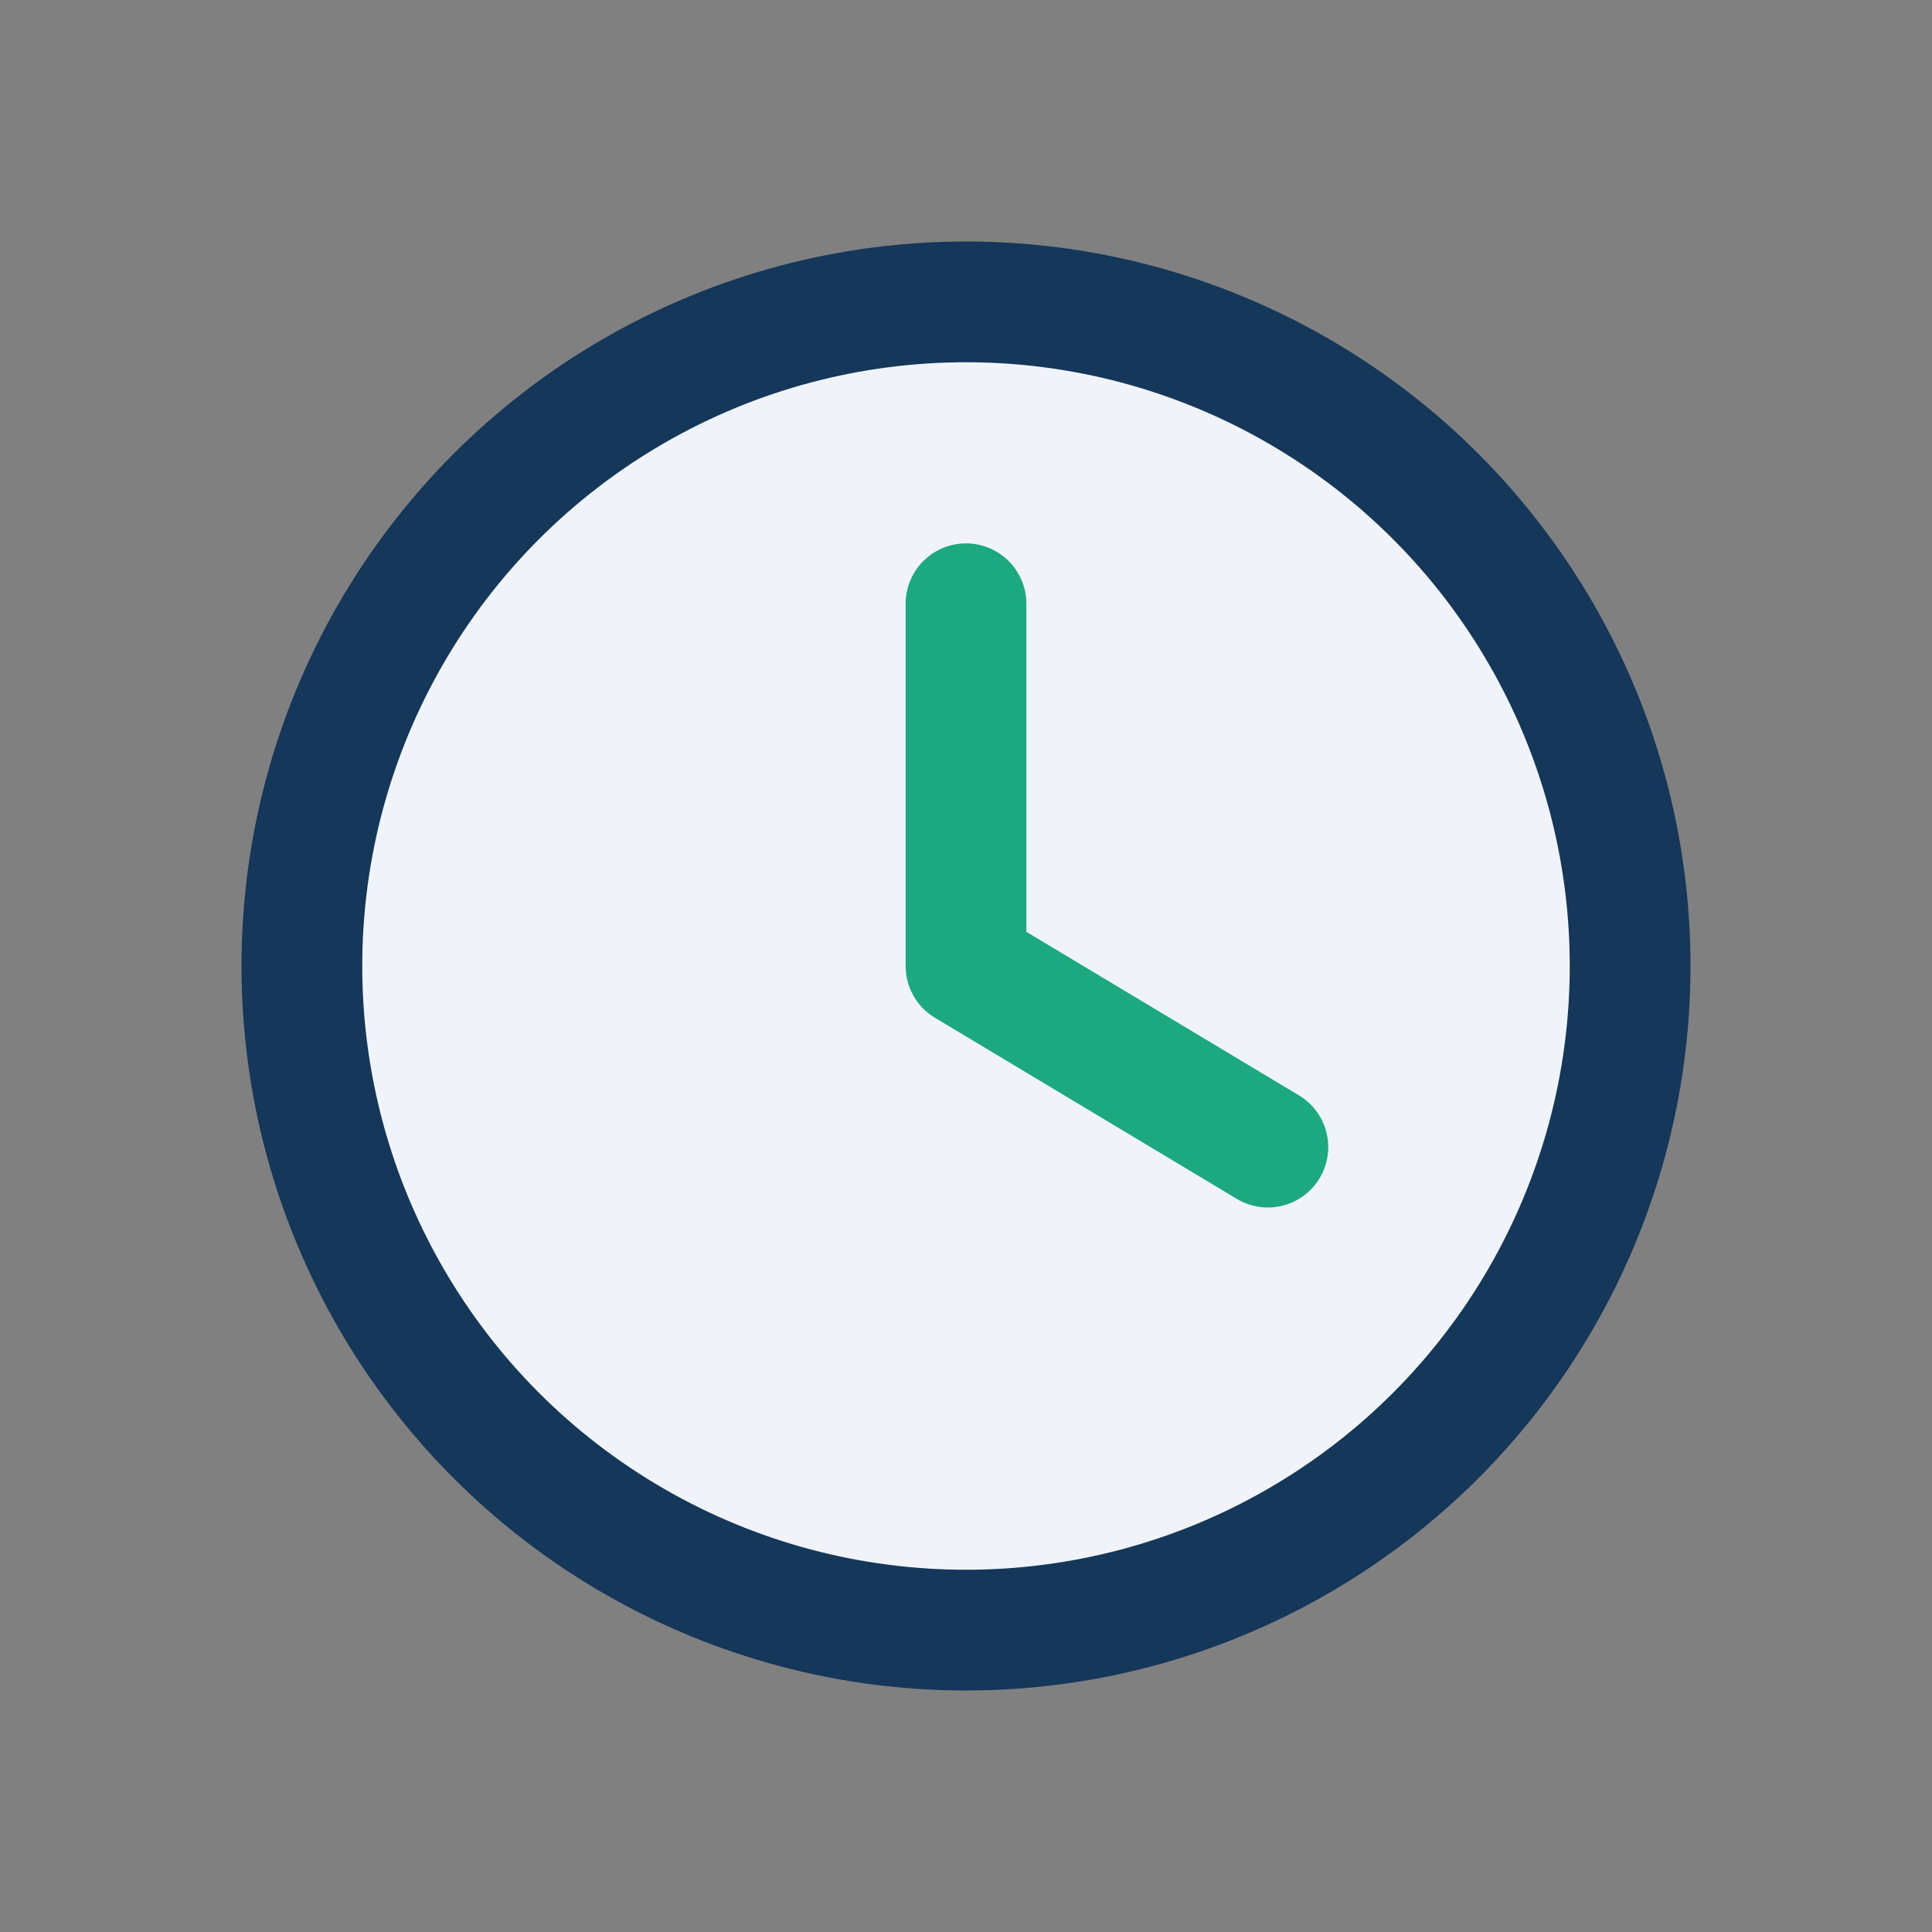
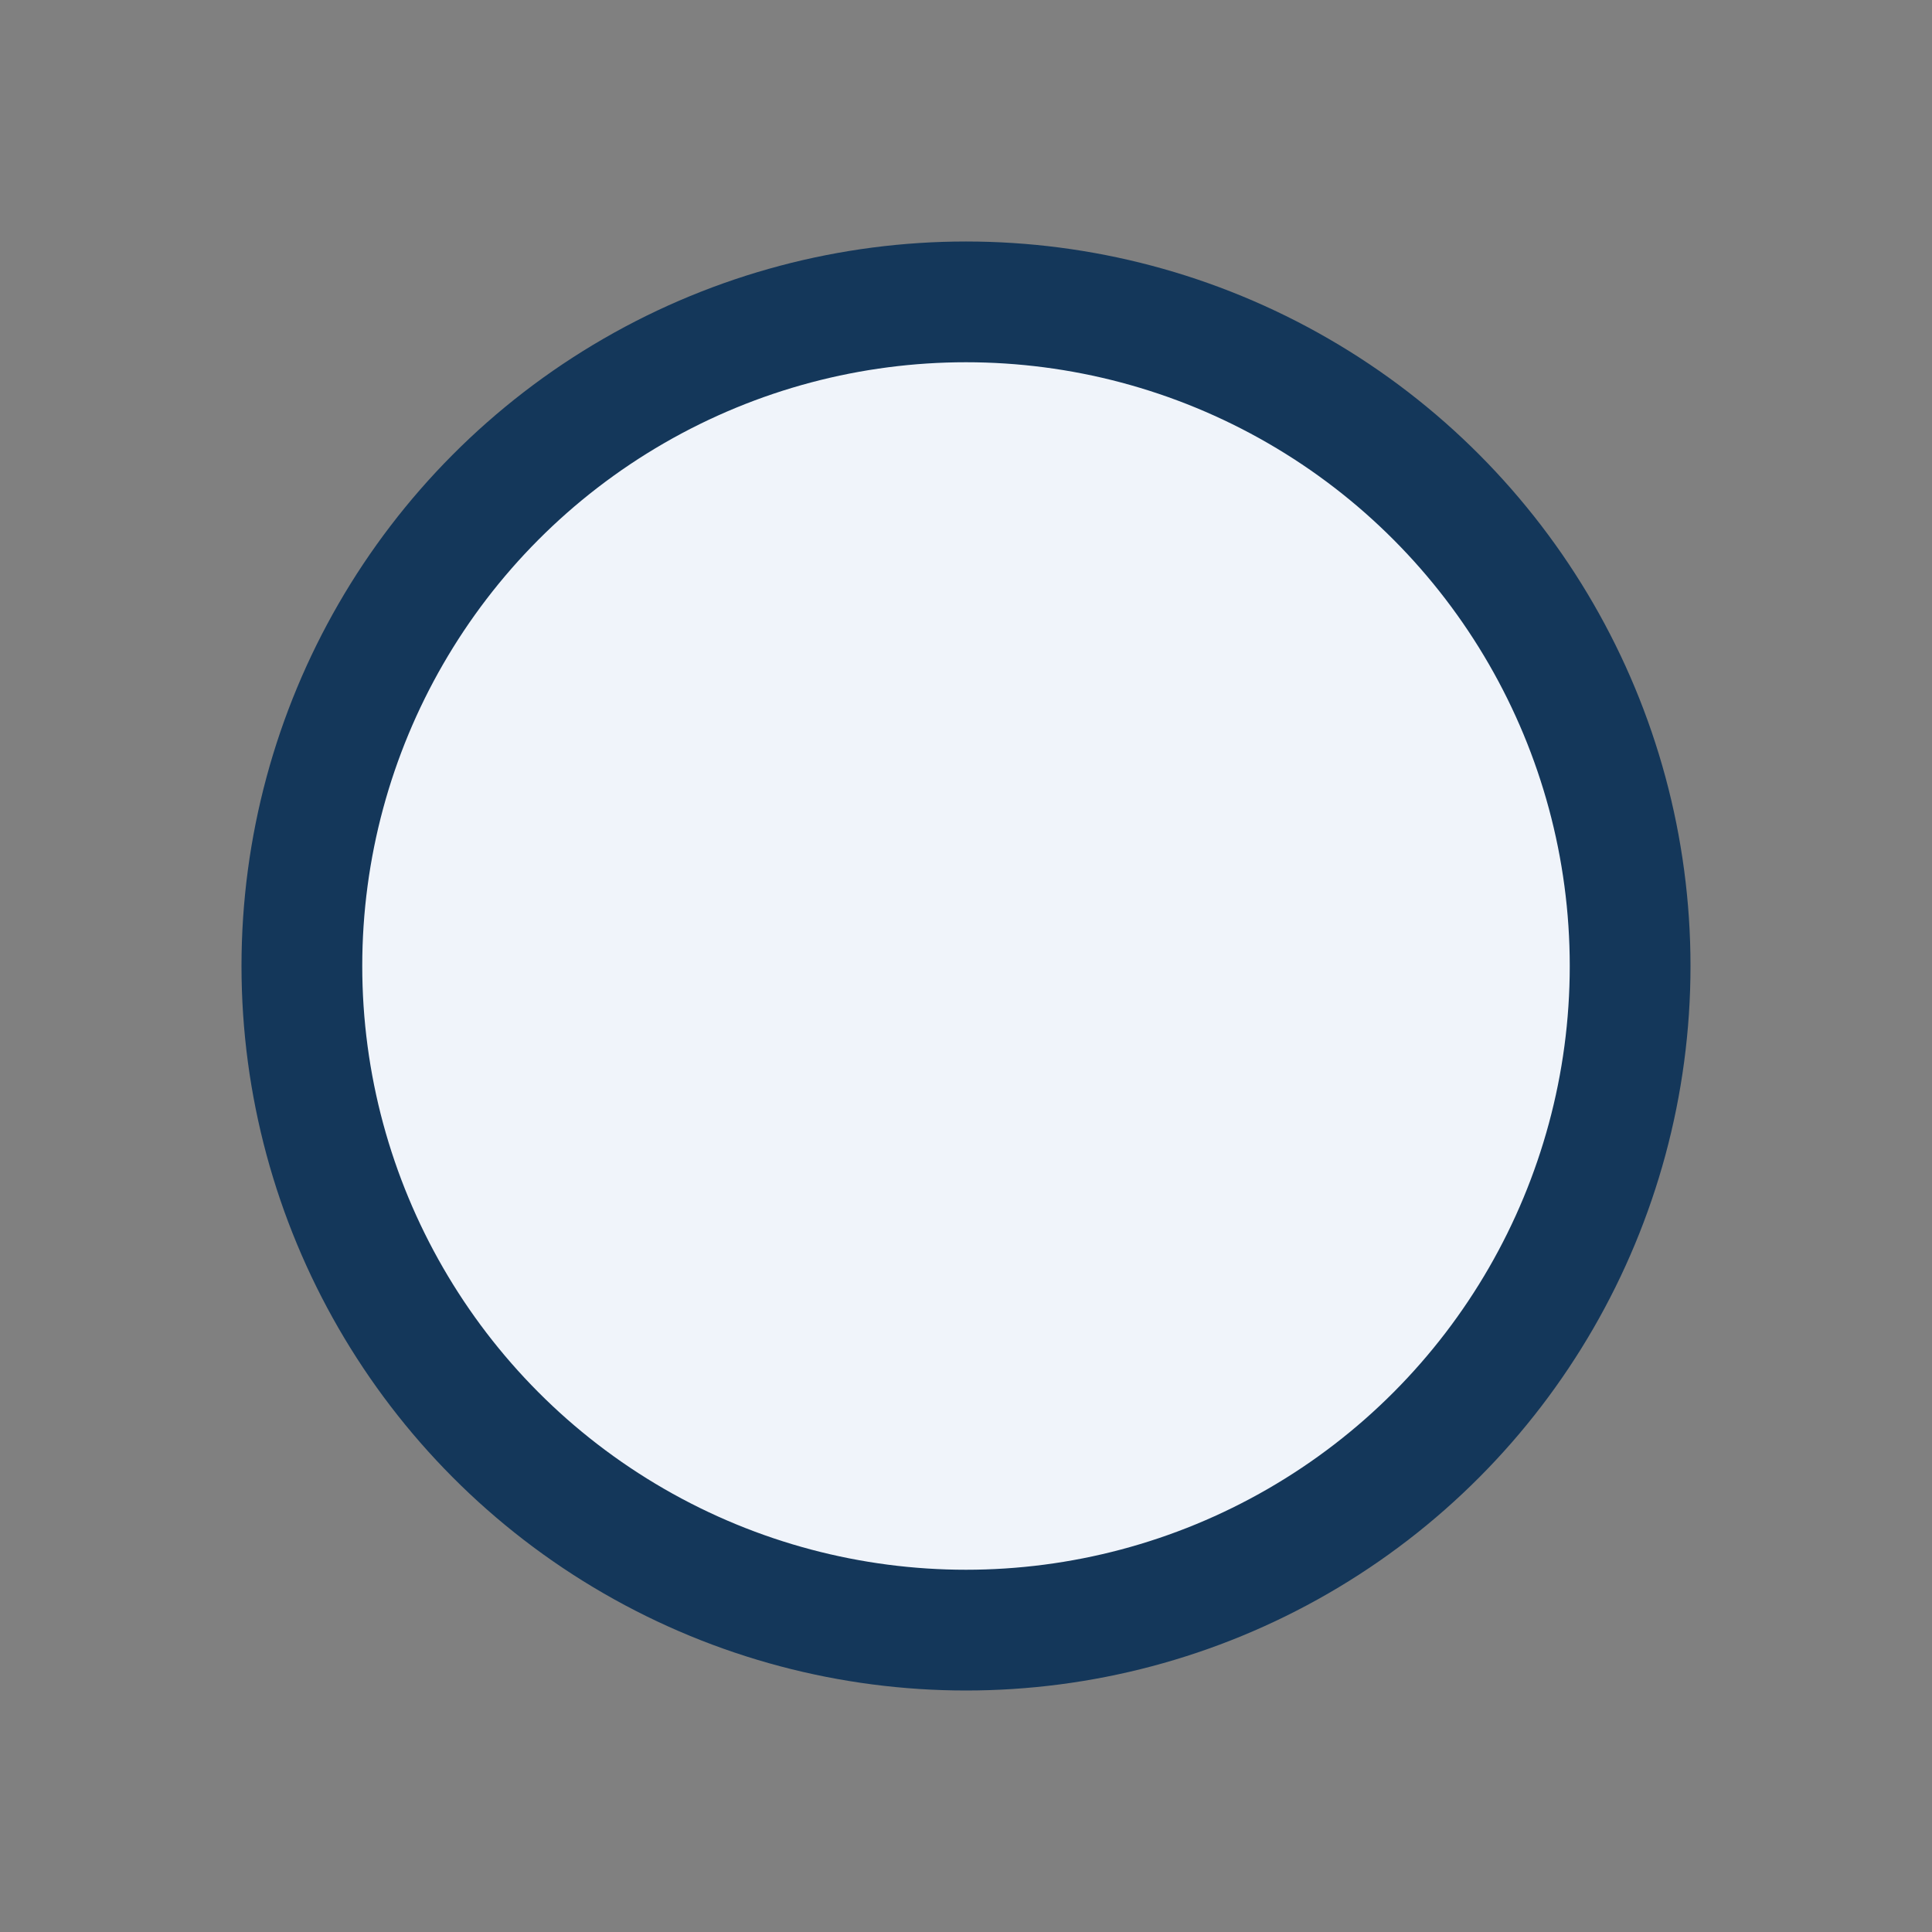
<svg xmlns="http://www.w3.org/2000/svg" width="32" height="32" viewBox="0 0 32 32">
  <rect x="0" y="0" width="32" height="32" fill="#808080" stroke="none" />
  <circle cx="16" cy="16" r="11" stroke="#14375A" stroke-width="2" fill="#F0F4FA" />
-   <path d="M16 16v-6M16 16l5 3" stroke="#1CA97F" stroke-width="2" stroke-linecap="round" />
</svg>